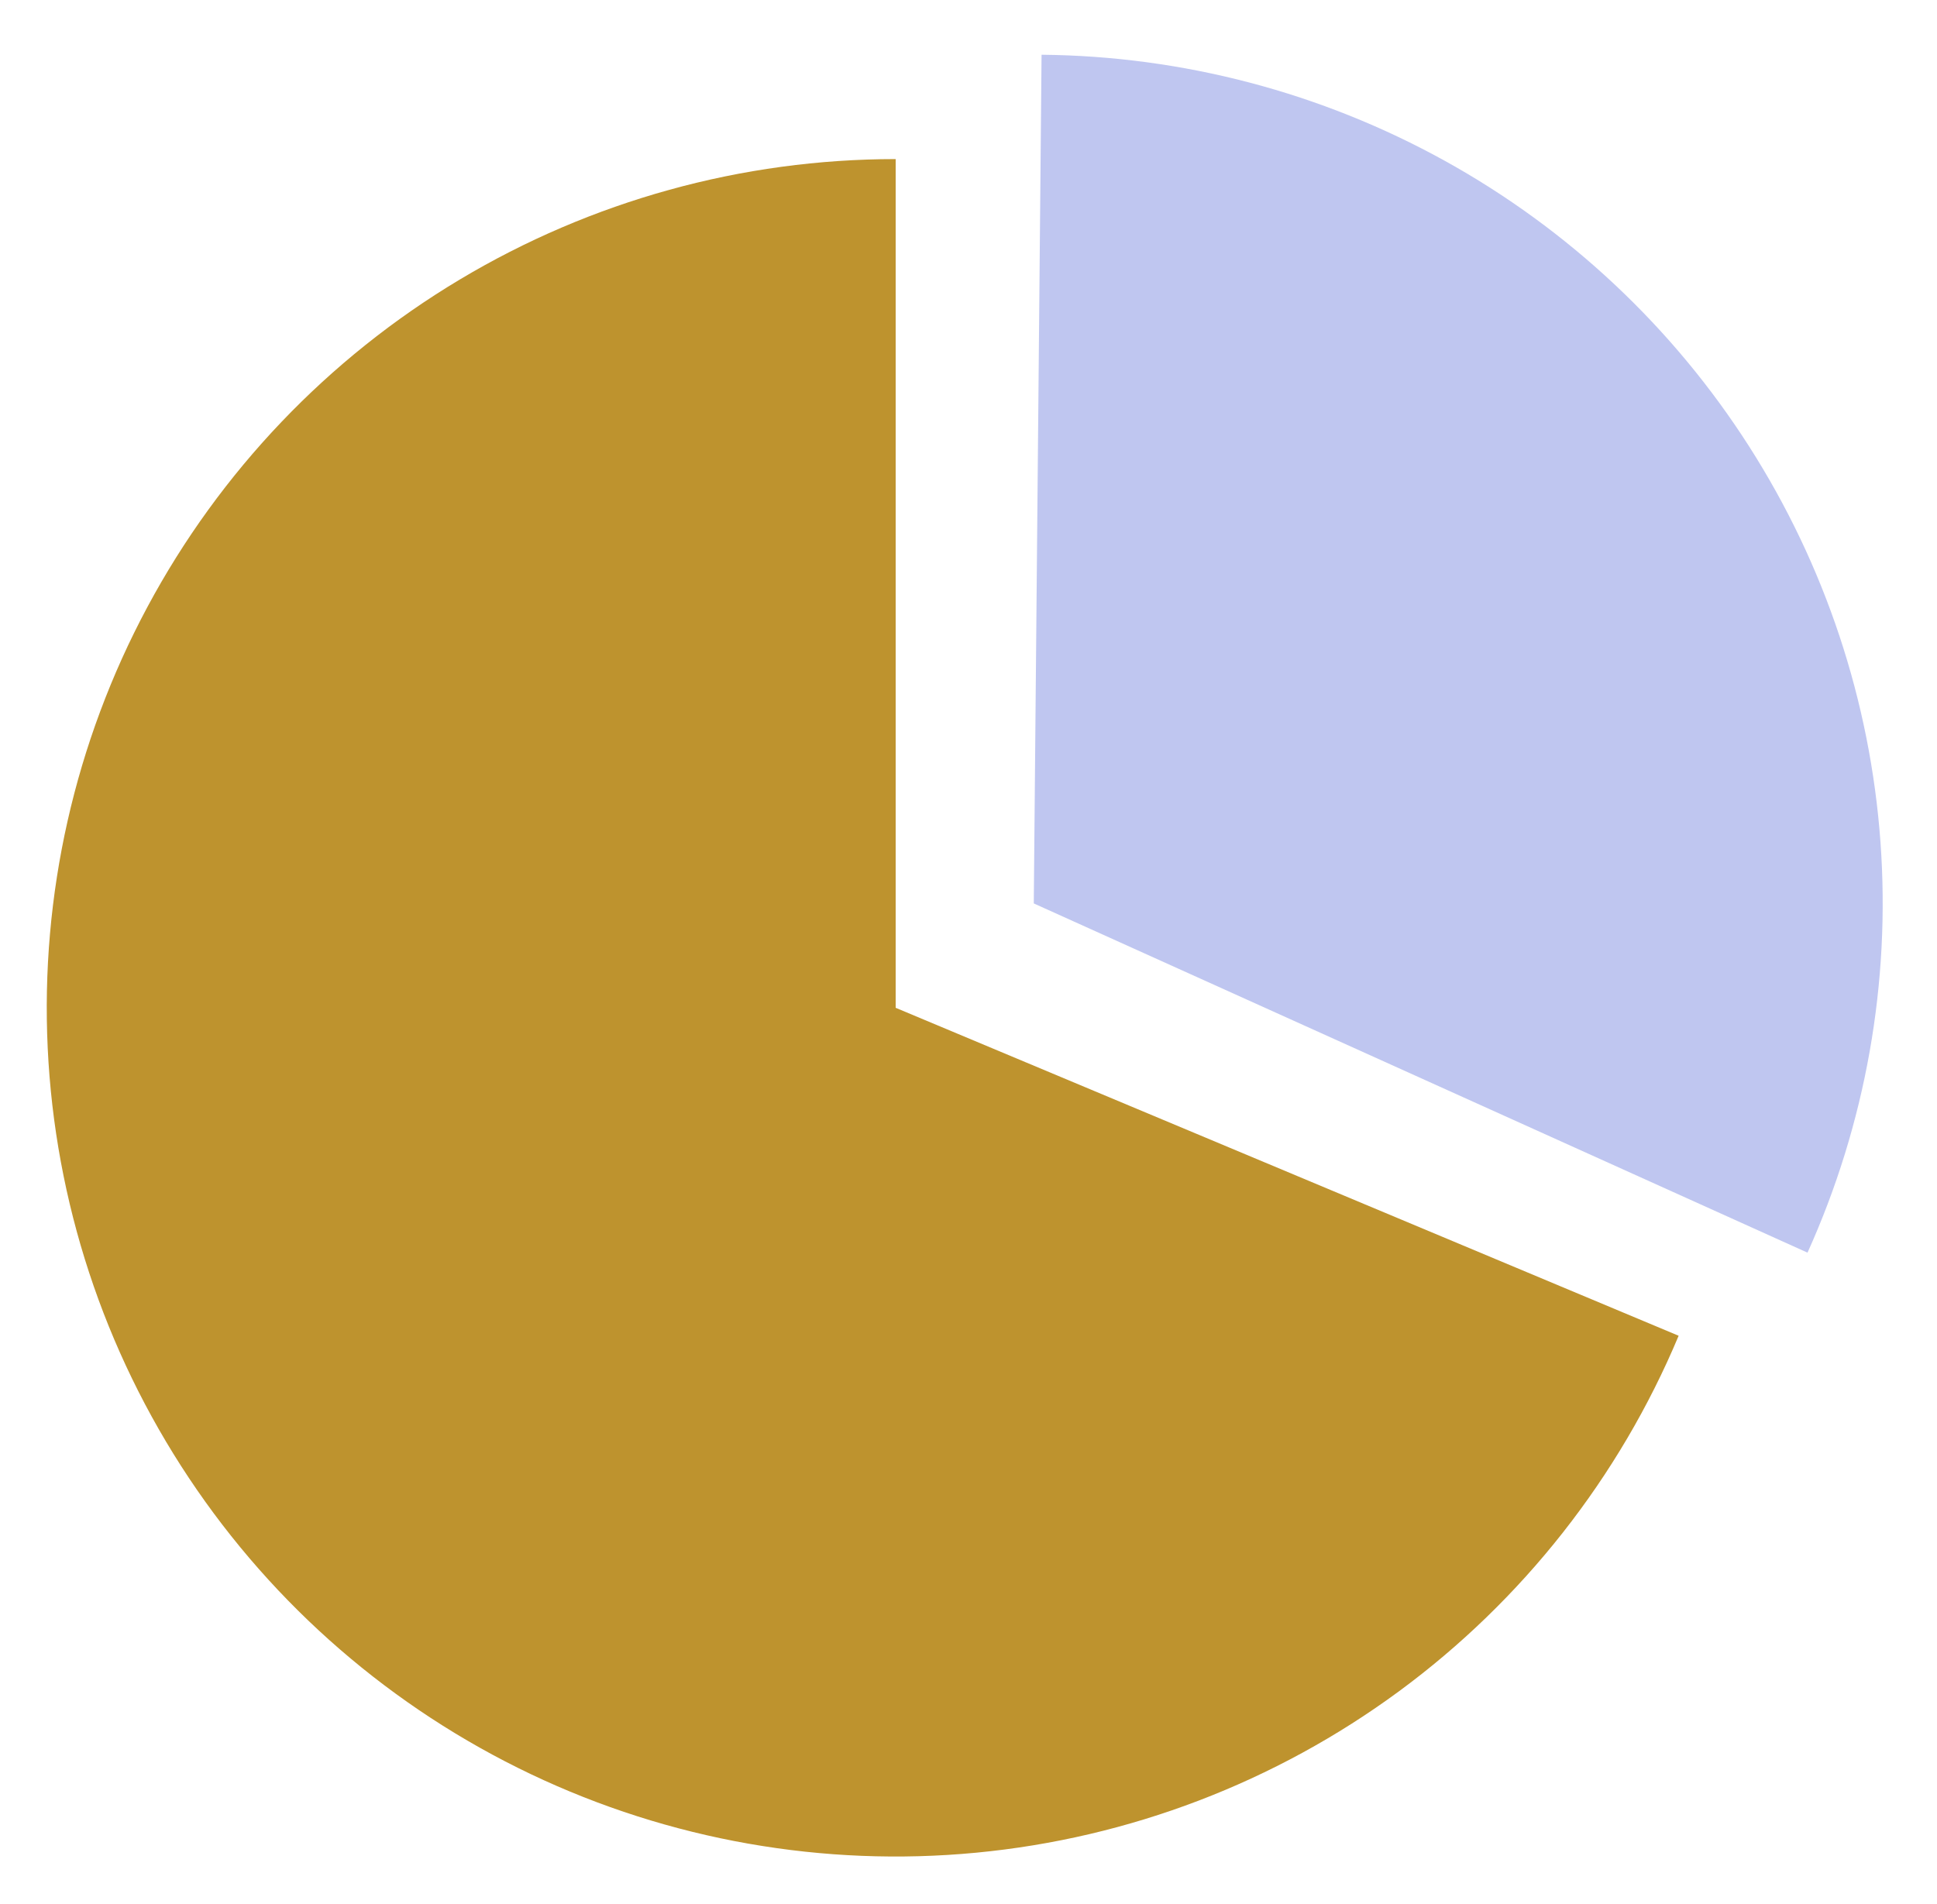
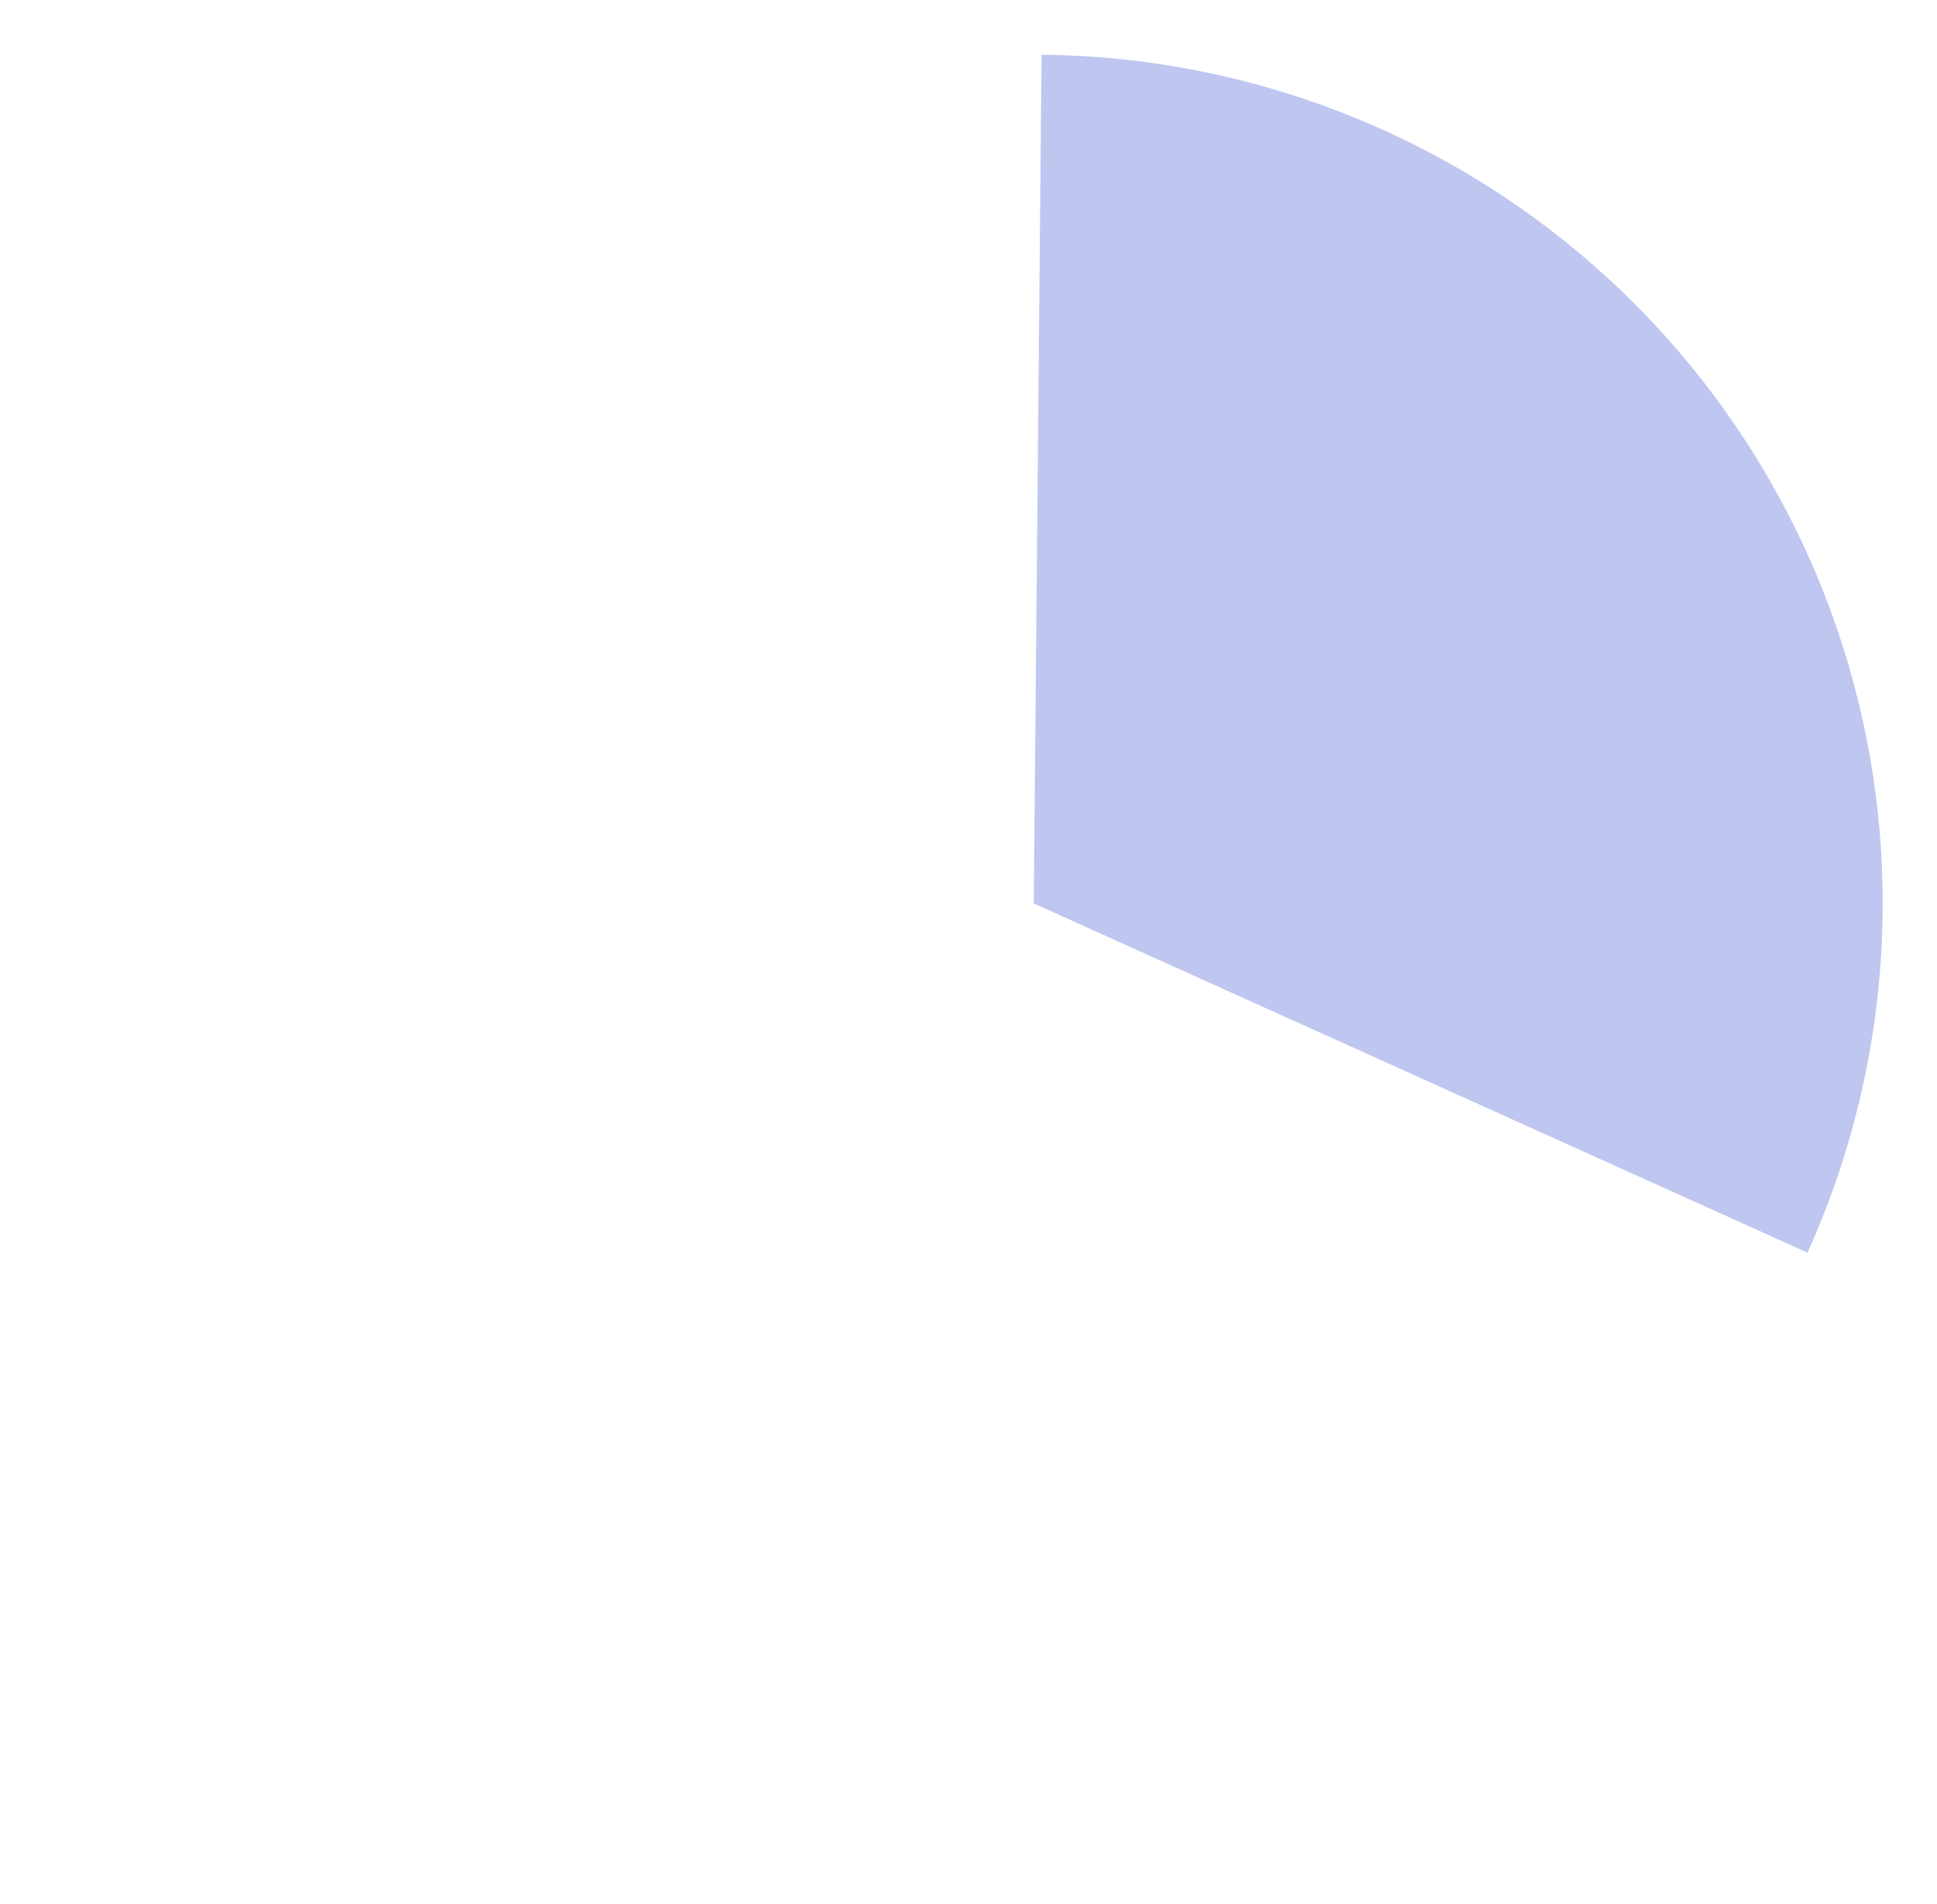
<svg xmlns="http://www.w3.org/2000/svg" width="60" height="59" viewBox="0 0 60 59" fill="none">
-   <path d="M27.744 4.929C22.987 4.929 18.319 6.22 14.237 8.664C10.155 11.107 6.813 14.613 4.566 18.806C2.319 22.999 1.252 27.724 1.478 32.476C1.704 37.227 3.215 41.829 5.85 45.79C8.485 49.751 12.146 52.923 16.441 54.968C20.736 57.013 25.506 57.854 30.242 57.402C34.978 56.95 39.502 55.222 43.334 52.402C47.165 49.581 50.159 45.774 51.997 41.386L27.744 31.225L27.744 4.929Z" fill="#be932e" />
-   <path d="M55.989 38.811C57.788 34.825 58.565 30.452 58.249 26.09C57.933 21.728 56.534 17.513 54.178 13.828C51.822 10.143 48.584 7.103 44.758 4.985C40.931 2.867 36.637 1.736 32.263 1.696L32.022 27.991L55.989 38.811Z" fill="#BFC6F0" />
+   <path d="M55.989 38.811C57.788 34.825 58.565 30.452 58.249 26.09C57.933 21.728 56.534 17.513 54.178 13.828C51.822 10.143 48.584 7.103 44.758 4.985C40.931 2.867 36.637 1.736 32.263 1.696L32.022 27.991Z" fill="#BFC6F0" />
</svg>